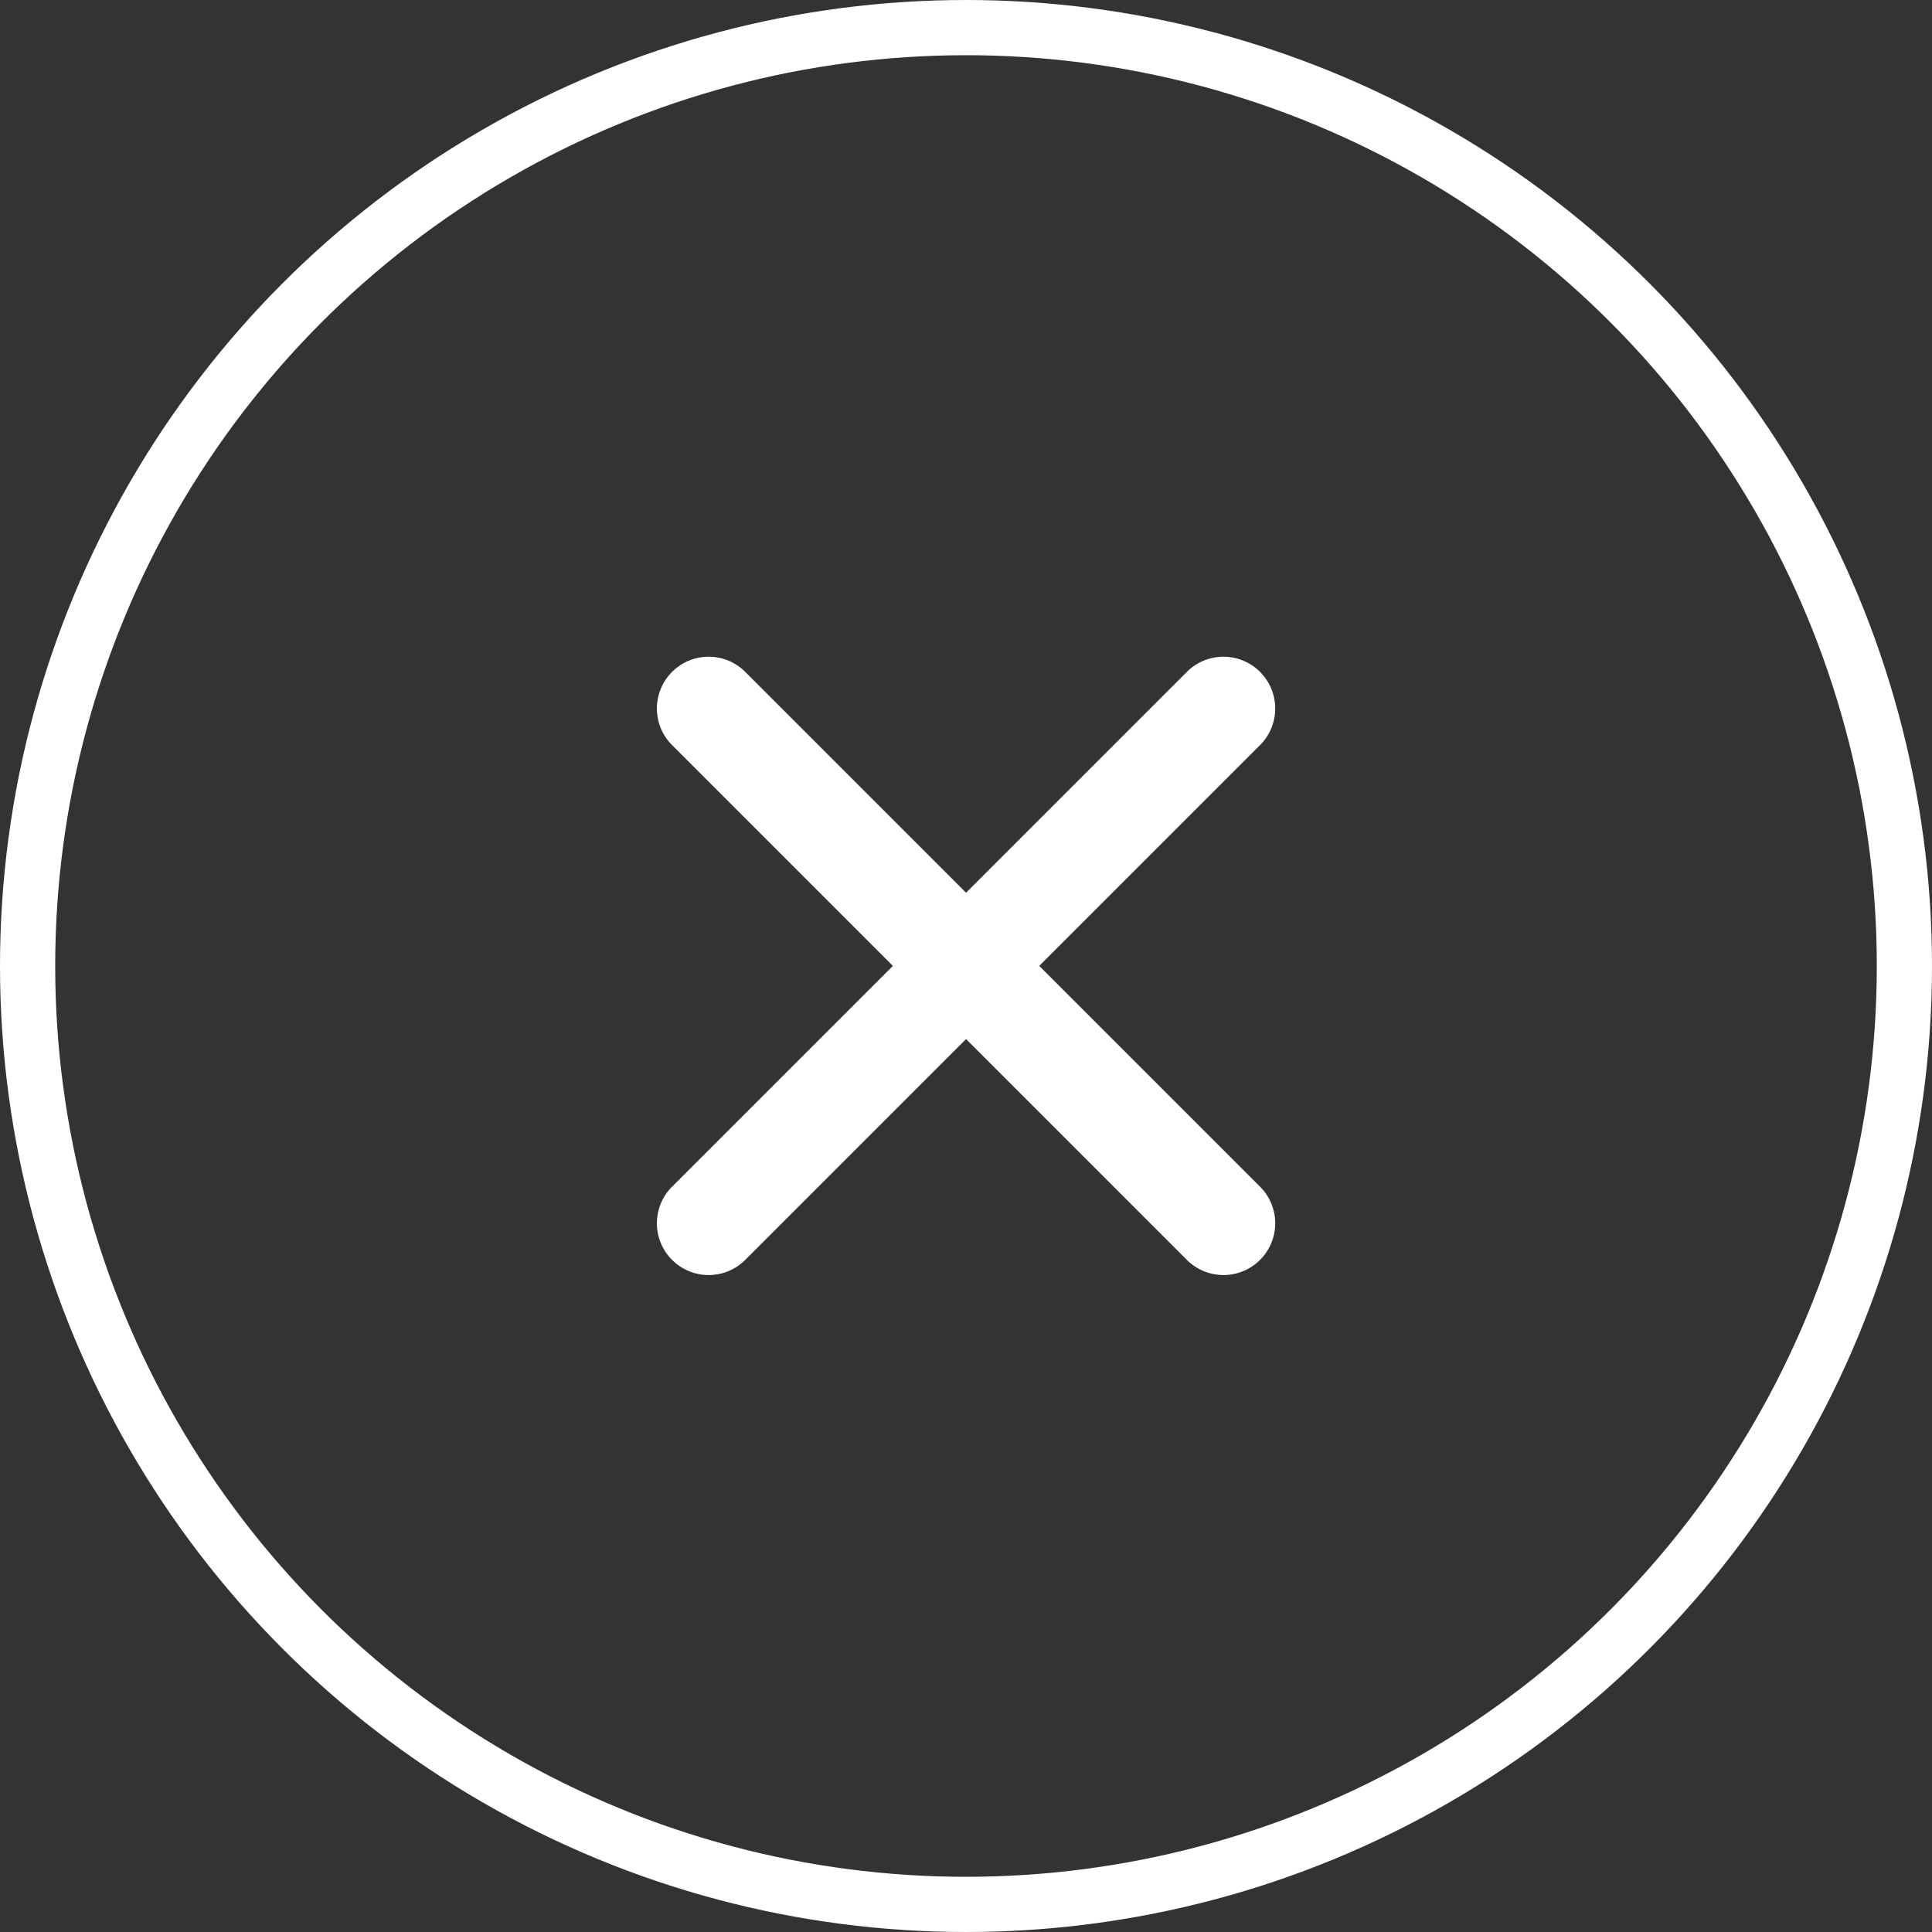
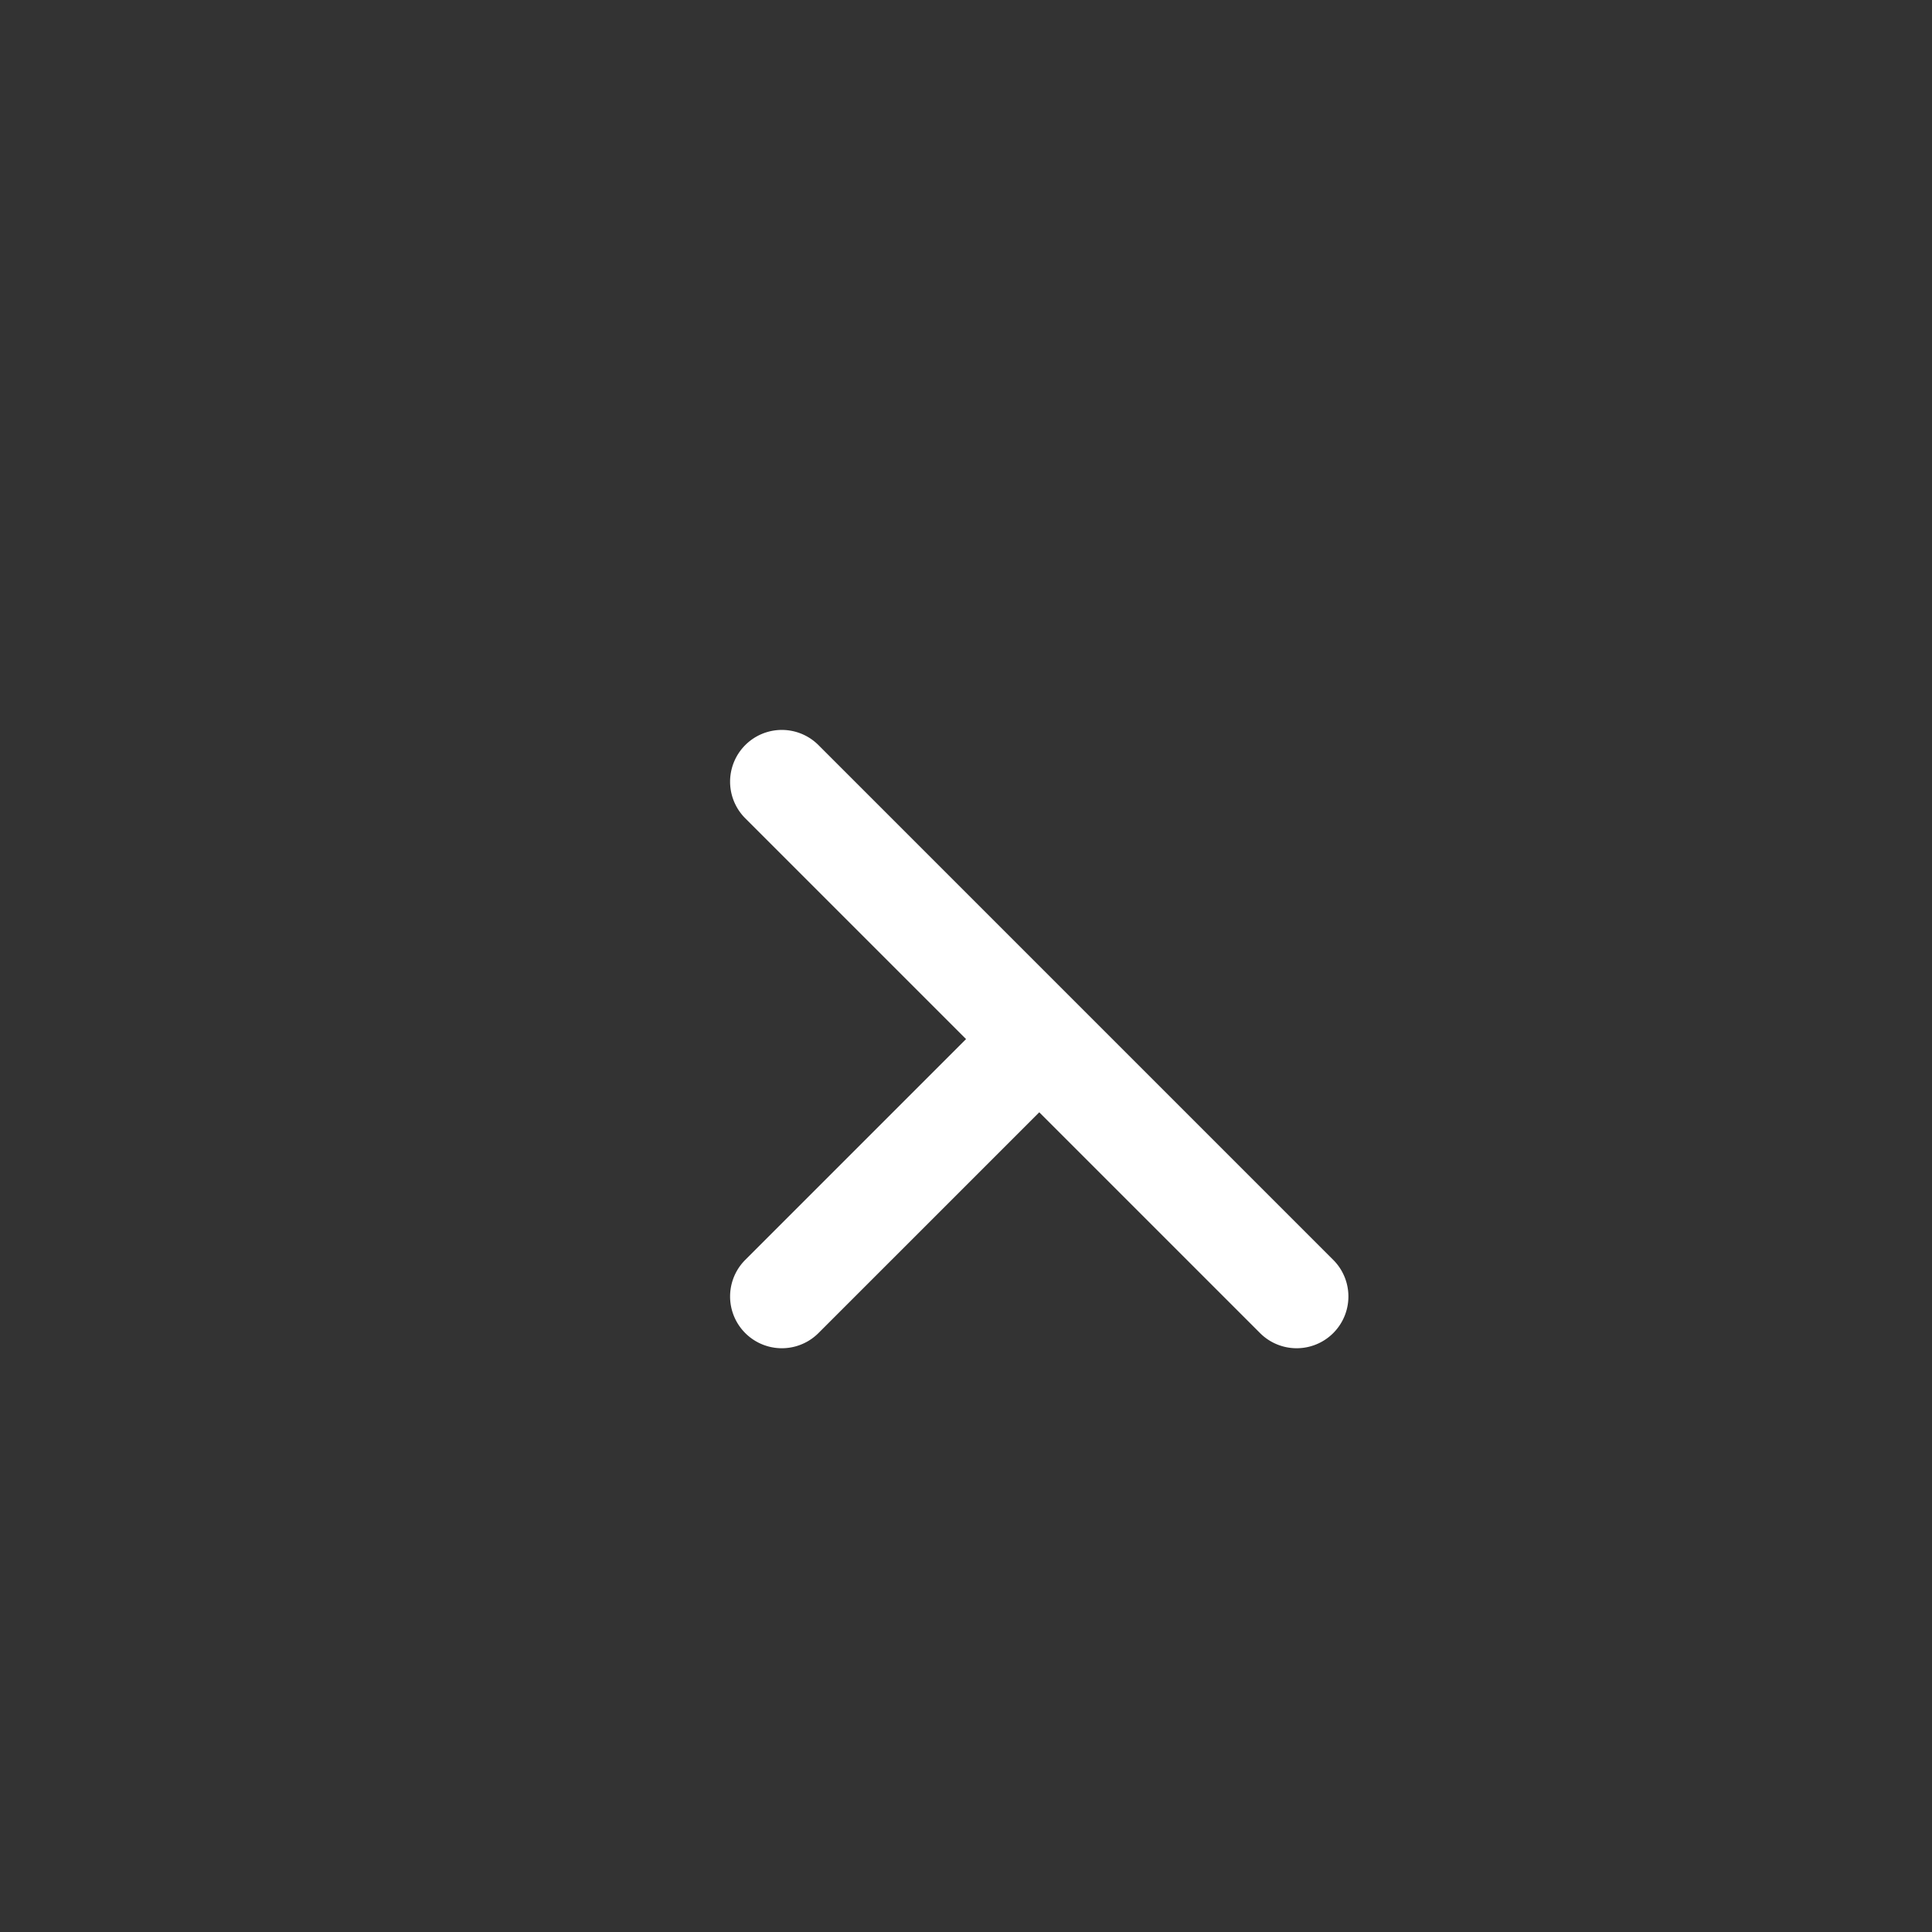
<svg xmlns="http://www.w3.org/2000/svg" width="35" height="35" viewBox="0 0 35 35" fill="#fff">
  <rect x="0" y="0" width="35" height="35" fill="#333333" stroke="none" />
  <defs>
    <style>.a,.d{fill:none;}.a{stroke:rgba(255,255,255,1);}.b{fill:rgba(255,255,255,1);}.c{stroke:none;}</style>
  </defs>
  <g class="a">
    <circle class="c" cx="17.5" cy="17.5" r="17.5" />
-     <circle class="d" cx="17.5" cy="17.5" r="17" />
  </g>
-   <path class="b" d="M18.212,16.887l4-4a.937.937,0,1,0-1.326-1.326l-4,4-4-4a.937.937,0,1,0-1.326,1.326l4,4-4,4a.937.937,0,1,0,1.326,1.326l4-4,4,4a.937.937,0,1,0,1.326-1.326Z" transform="translate(0.615 0.611)" />
+   <path class="b" d="M18.212,16.887l4-4l-4,4-4-4a.937.937,0,1,0-1.326,1.326l4,4-4,4a.937.937,0,1,0,1.326,1.326l4-4,4,4a.937.937,0,1,0,1.326-1.326Z" transform="translate(0.615 0.611)" />
</svg>